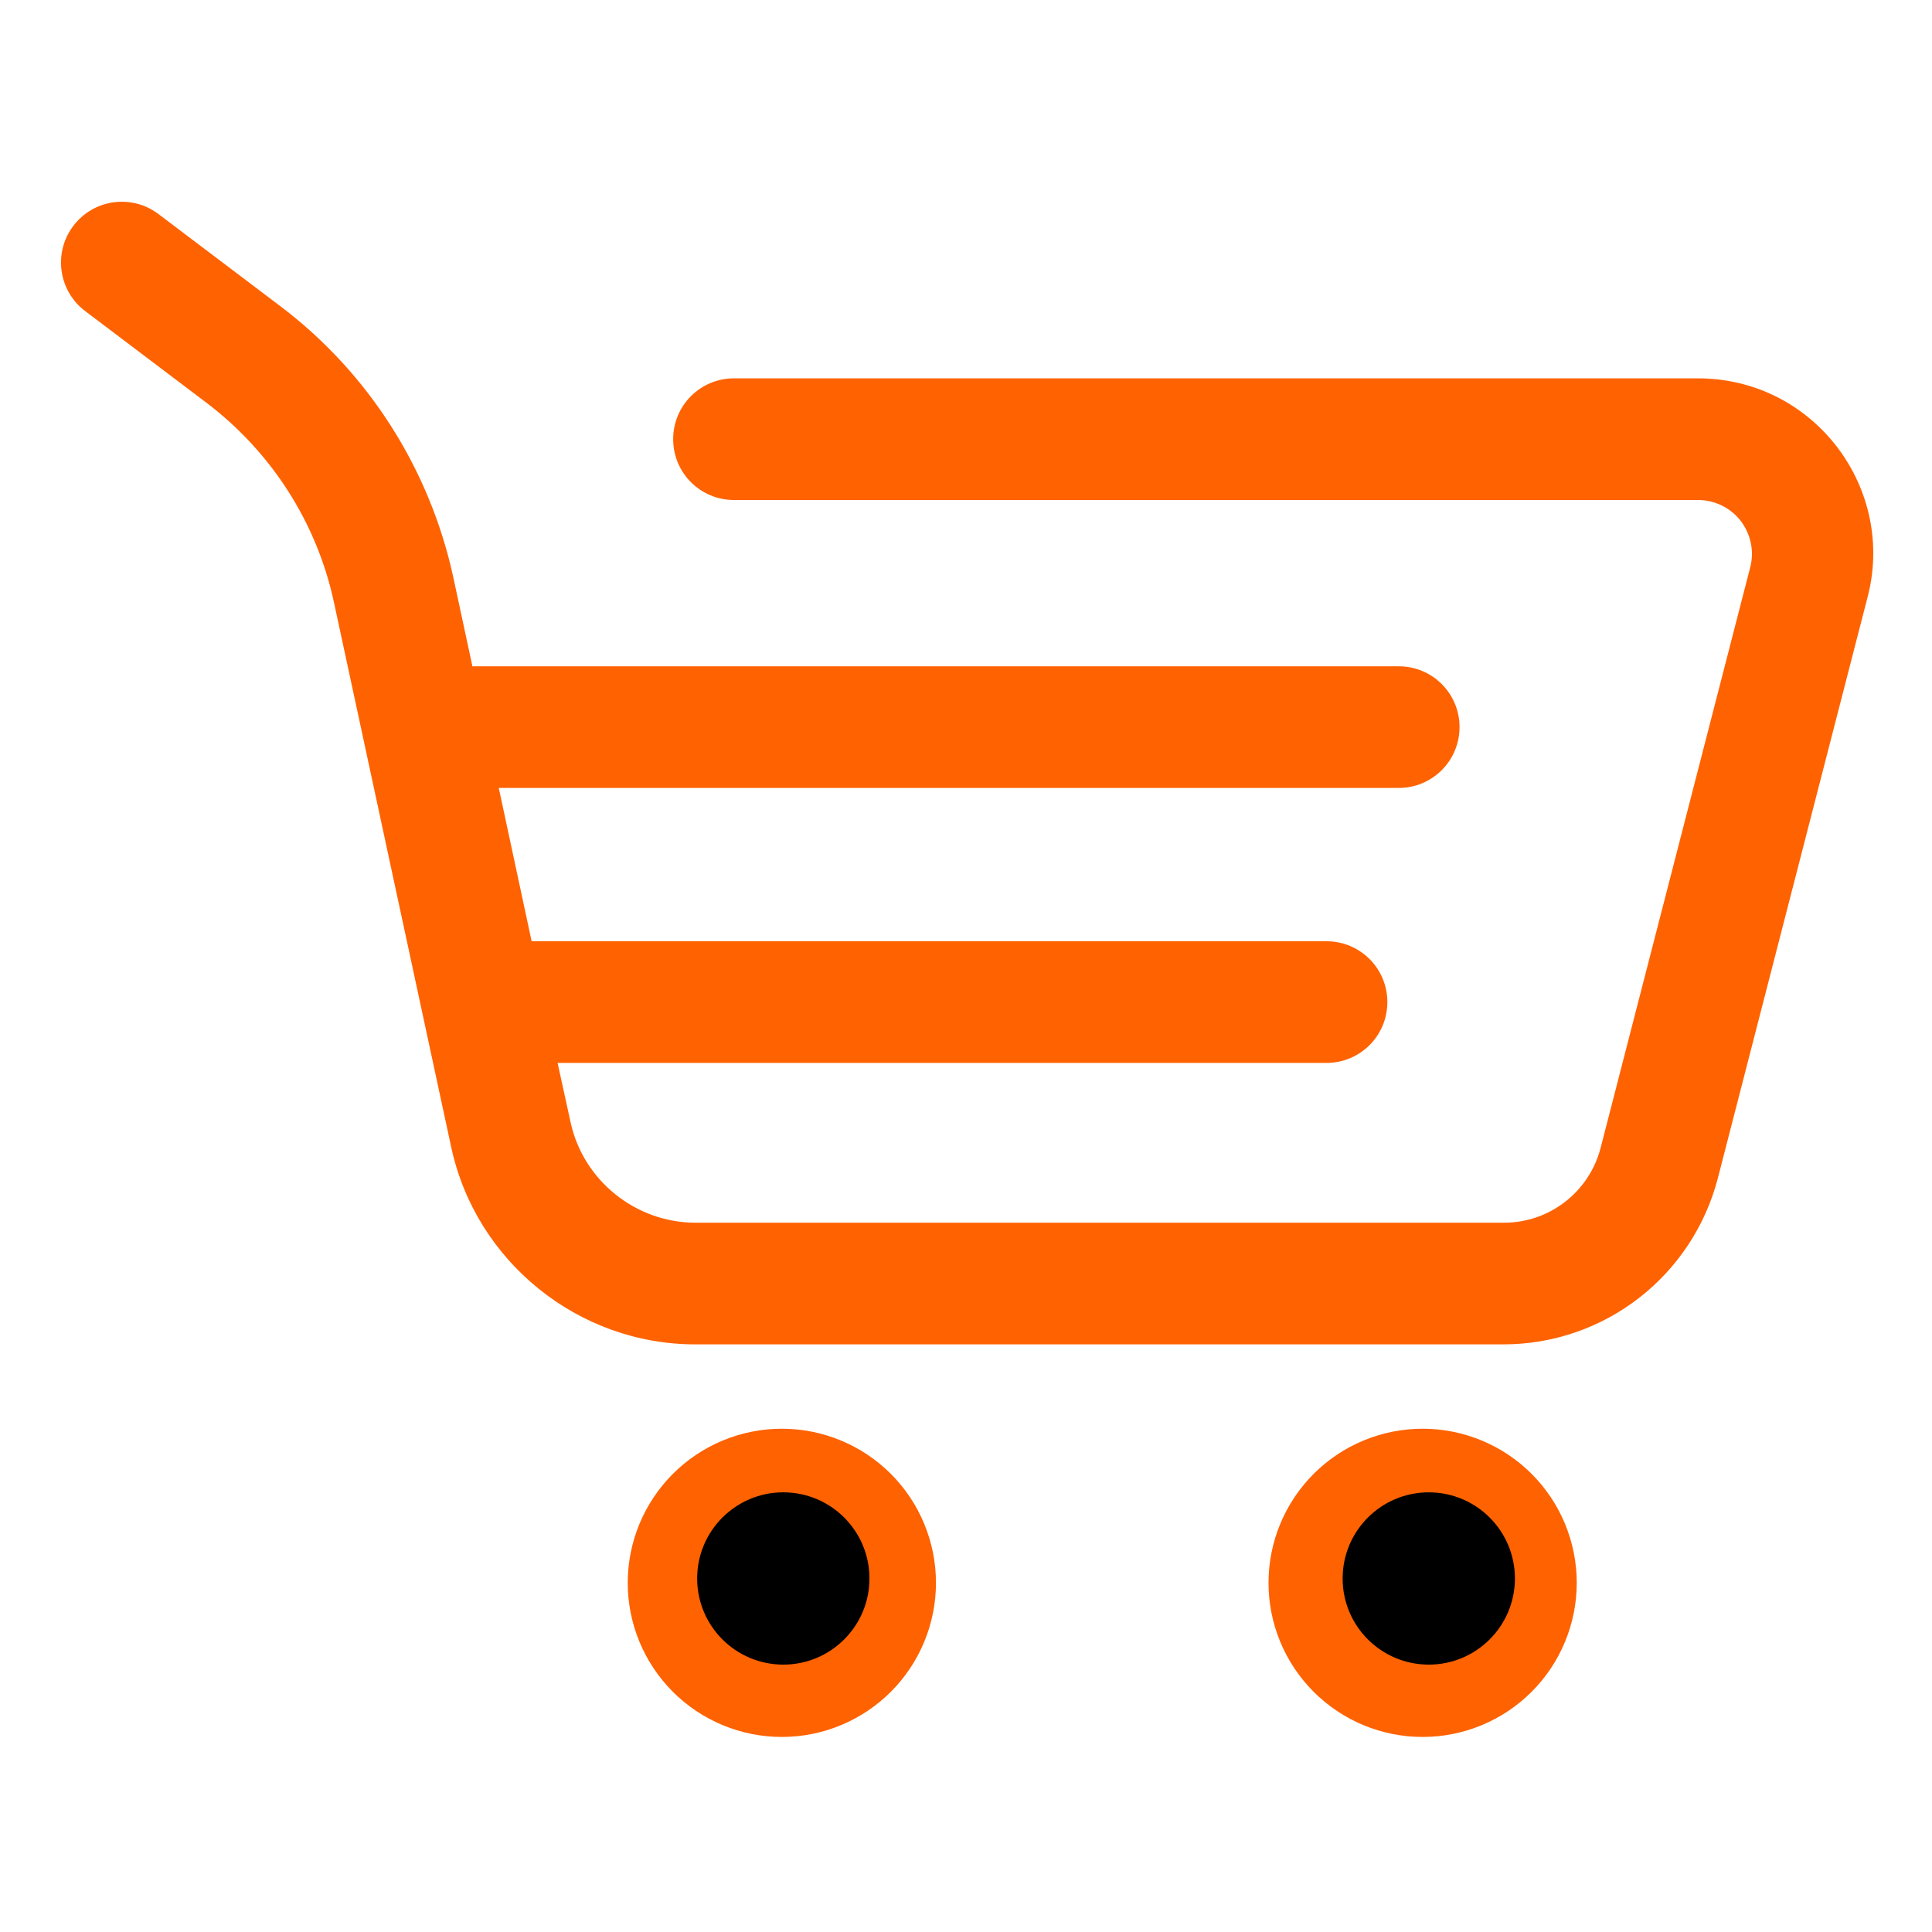
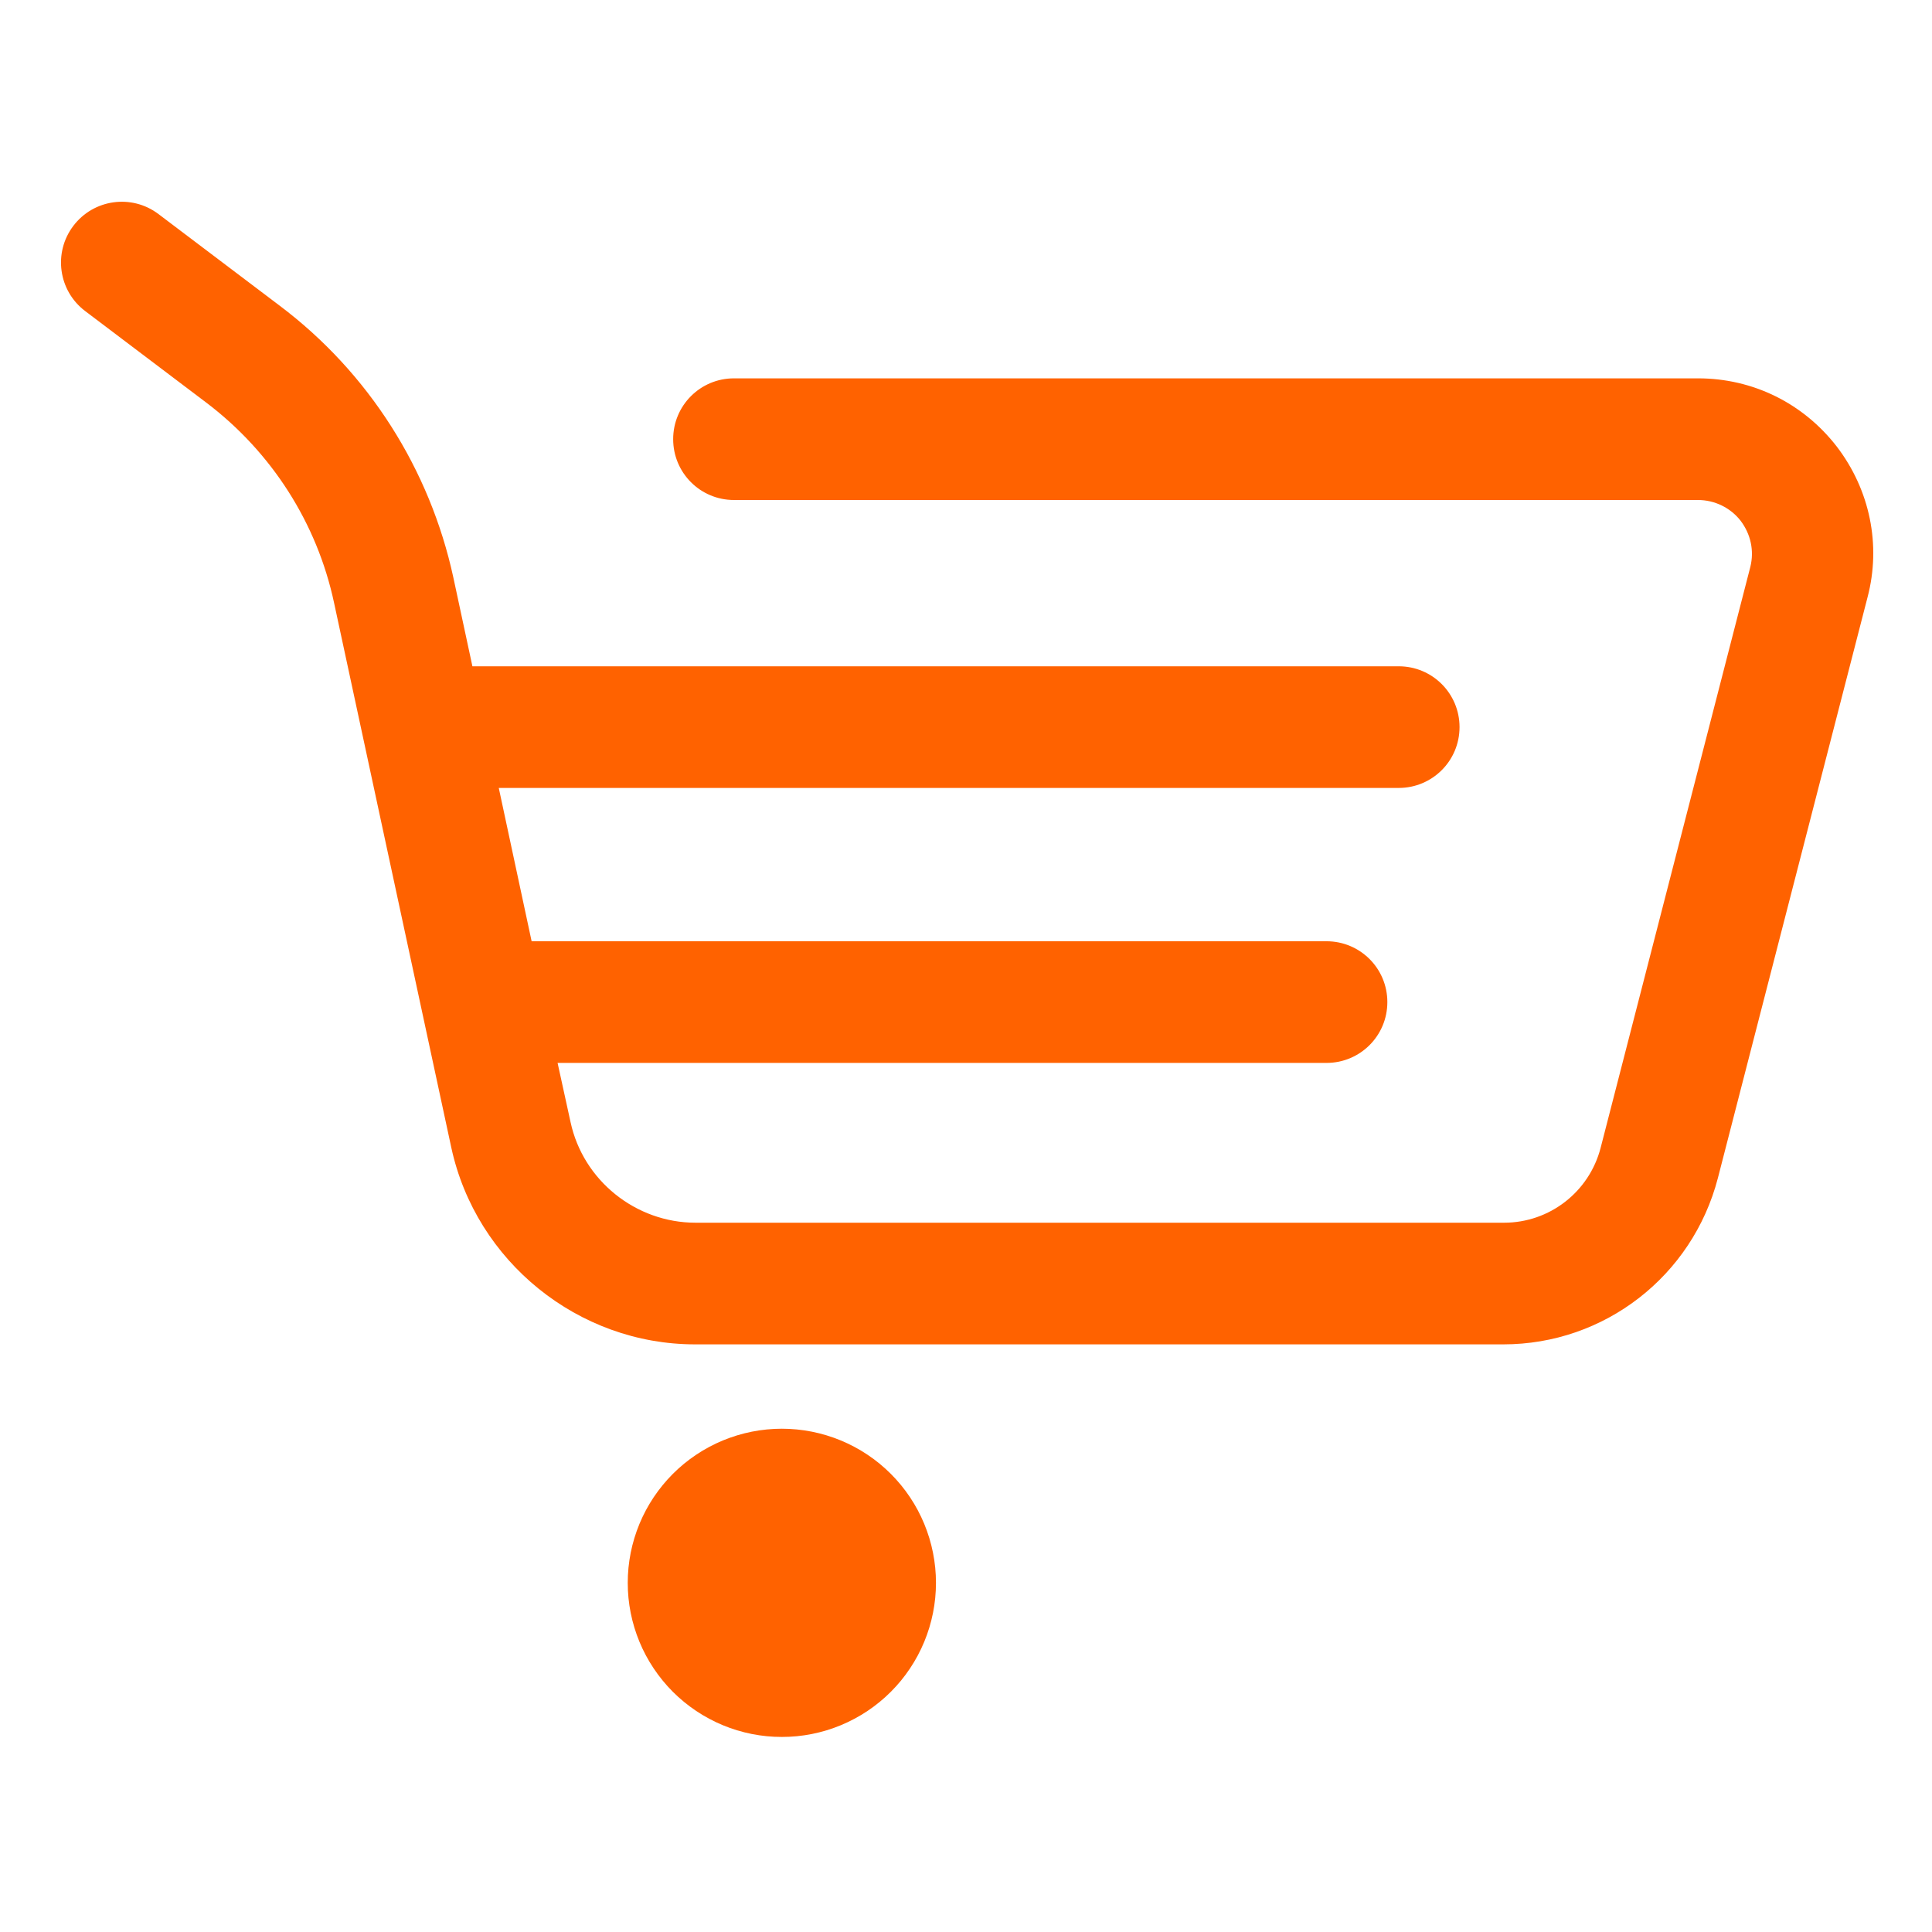
<svg xmlns="http://www.w3.org/2000/svg" width="512" zoomAndPan="magnify" viewBox="0 0 384 384" height="512" preserveAspectRatio="xMidYMid meet" version="1.2">
  <defs>
    <clipPath id="cf8fce0b15">
      <path d="M 124 283 L 187 283 L 187 345.898 L 124 345.898 Z M 124 283 " />
    </clipPath>
    <clipPath id="2e8f757e6c">
-       <path d="M 252 283 L 314 283 L 314 345.898 L 252 345.898 Z M 252 283 " />
-     </clipPath>
+       </clipPath>
    <clipPath id="db16e7b537">
      <path d="M 266.859 296.613 L 301.102 296.613 L 301.102 330.855 L 266.859 330.855 Z M 266.859 296.613 " />
    </clipPath>
    <clipPath id="f28a686cf6">
      <path d="M 283.98 296.613 C 274.523 296.613 266.859 304.277 266.859 313.734 C 266.859 323.191 274.523 330.855 283.98 330.855 C 293.434 330.855 301.102 323.191 301.102 313.734 C 301.102 304.277 293.434 296.613 283.98 296.613 Z M 283.98 296.613 " />
    </clipPath>
    <clipPath id="9ea95a0c9a">
      <path d="M 138.566 296.613 L 172.809 296.613 L 172.809 330.855 L 138.566 330.855 Z M 138.566 296.613 " />
    </clipPath>
    <clipPath id="17752d266b">
-       <path d="M 155.688 296.613 C 146.234 296.613 138.566 304.277 138.566 313.734 C 138.566 323.191 146.234 330.855 155.688 330.855 C 165.145 330.855 172.809 323.191 172.809 313.734 C 172.809 304.277 165.145 296.613 155.688 296.613 Z M 155.688 296.613 " />
-     </clipPath>
+       </clipPath>
  </defs>
  <g id="8acfeb94bd">
    <path style=" stroke:none;fill-rule:nonzero;fill:#ff6200;fill-opacity:1;" d="M 365.059 88.738 C 358.367 80.113 348.371 75.199 337.492 75.199 L 145.887 75.199 C 139.195 75.199 133.797 80.598 133.797 87.289 C 133.797 93.98 139.195 99.379 145.887 99.379 L 337.492 99.379 C 340.797 99.379 343.938 100.91 345.953 103.492 C 347.969 106.152 348.695 109.457 347.891 112.68 L 318.145 228.109 C 315.887 236.895 307.988 243.023 298.961 243.023 L 138.23 243.023 C 126.379 243.023 115.902 234.641 113.402 223.031 L 110.824 211.262 L 263.652 211.262 C 270.344 211.262 275.746 205.863 275.746 199.172 C 275.746 192.48 270.344 187.082 263.652 187.082 L 105.664 187.082 L 99.133 156.609 L 278.004 156.609 C 284.691 156.609 290.094 151.211 290.094 144.52 C 290.094 137.828 284.691 132.43 278.004 132.43 L 93.895 132.43 L 90.105 114.777 C 85.43 93.254 73.262 74.07 55.605 60.77 L 31.504 42.551 C 26.184 38.52 18.609 39.57 14.578 44.891 C 10.547 50.211 11.594 57.785 16.914 61.816 L 41.016 80.035 C 53.996 89.867 63.023 103.973 66.406 119.855 L 89.703 228.109 C 94.621 250.762 114.934 267.203 138.148 267.203 L 298.801 267.203 C 318.871 267.203 336.363 253.664 341.441 234.156 L 371.184 118.727 C 373.926 108.328 371.668 97.363 365.059 88.738 Z M 365.059 88.738 " />
    <g clip-rule="nonzero" clip-path="url(#cf8fce0b15)">
      <path style=" stroke:none;fill-rule:nonzero;fill:#ff6200;fill-opacity:1;" d="M 186.031 314.602 C 186.031 315.605 185.98 316.605 185.883 317.605 C 185.785 318.602 185.637 319.594 185.441 320.578 C 185.246 321.562 185 322.531 184.711 323.492 C 184.418 324.453 184.082 325.395 183.699 326.324 C 183.312 327.25 182.887 328.156 182.414 329.039 C 181.941 329.926 181.426 330.785 180.867 331.617 C 180.309 332.453 179.715 333.258 179.078 334.035 C 178.441 334.809 177.766 335.551 177.059 336.262 C 176.348 336.969 175.605 337.645 174.832 338.277 C 174.055 338.914 173.25 339.512 172.418 340.07 C 171.582 340.629 170.723 341.141 169.836 341.613 C 168.953 342.09 168.047 342.516 167.121 342.902 C 166.195 343.285 165.25 343.621 164.289 343.914 C 163.332 344.203 162.359 344.449 161.375 344.645 C 160.391 344.84 159.398 344.988 158.402 345.086 C 157.402 345.184 156.402 345.23 155.398 345.23 C 154.395 345.23 153.395 345.184 152.395 345.086 C 151.398 344.988 150.406 344.84 149.422 344.645 C 148.438 344.449 147.469 344.203 146.508 343.914 C 145.547 343.621 144.605 343.285 143.676 342.902 C 142.75 342.516 141.844 342.09 140.961 341.613 C 140.074 341.141 139.215 340.629 138.383 340.07 C 137.547 339.512 136.742 338.914 135.965 338.277 C 135.191 337.645 134.449 336.969 133.738 336.262 C 133.031 335.551 132.355 334.809 131.723 334.035 C 131.086 333.258 130.488 332.453 129.93 331.617 C 129.371 330.785 128.859 329.926 128.383 329.039 C 127.91 328.156 127.484 327.25 127.098 326.324 C 126.715 325.395 126.379 324.453 126.086 323.492 C 125.797 322.531 125.551 321.562 125.355 320.578 C 125.16 319.594 125.016 318.602 124.914 317.605 C 124.816 316.605 124.77 315.605 124.77 314.602 C 124.77 313.598 124.816 312.598 124.914 311.598 C 125.016 310.602 125.16 309.609 125.355 308.625 C 125.551 307.641 125.797 306.668 126.086 305.711 C 126.379 304.75 126.715 303.805 127.098 302.879 C 127.484 301.953 127.91 301.047 128.383 300.16 C 128.859 299.277 129.371 298.418 129.93 297.582 C 130.488 296.75 131.086 295.945 131.723 295.168 C 132.355 294.395 133.031 293.652 133.738 292.941 C 134.449 292.234 135.191 291.559 135.965 290.922 C 136.742 290.285 137.547 289.691 138.383 289.133 C 139.215 288.574 140.074 288.059 140.961 287.586 C 141.844 287.113 142.75 286.688 143.676 286.301 C 144.605 285.918 145.547 285.582 146.508 285.289 C 147.469 285 148.438 284.754 149.422 284.559 C 150.406 284.363 151.398 284.215 152.395 284.117 C 153.395 284.02 154.395 283.969 155.398 283.969 C 156.402 283.969 157.402 284.02 158.402 284.117 C 159.398 284.215 160.391 284.363 161.375 284.559 C 162.359 284.754 163.332 285 164.289 285.289 C 165.25 285.582 166.195 285.918 167.121 286.301 C 168.047 286.688 168.953 287.113 169.836 287.586 C 170.723 288.059 171.582 288.574 172.418 289.133 C 173.25 289.691 174.055 290.285 174.832 290.922 C 175.605 291.559 176.348 292.234 177.059 292.941 C 177.766 293.652 178.441 294.395 179.078 295.168 C 179.715 295.945 180.309 296.75 180.867 297.582 C 181.426 298.418 181.941 299.277 182.414 300.16 C 182.887 301.047 183.312 301.953 183.699 302.879 C 184.082 303.805 184.418 304.75 184.711 305.711 C 185 306.668 185.246 307.641 185.441 308.625 C 185.637 309.609 185.785 310.602 185.883 311.598 C 185.98 312.598 186.031 313.598 186.031 314.602 Z M 186.031 314.602 " />
    </g>
    <g clip-rule="nonzero" clip-path="url(#2e8f757e6c)">
-       <path style=" stroke:none;fill-rule:nonzero;fill:#ff6200;fill-opacity:1;" d="M 313.391 314.602 C 313.391 315.605 313.34 316.605 313.242 317.605 C 313.145 318.602 312.996 319.594 312.801 320.578 C 312.605 321.562 312.359 322.531 312.07 323.492 C 311.777 324.453 311.441 325.395 311.059 326.324 C 310.672 327.25 310.246 328.156 309.773 329.039 C 309.301 329.926 308.785 330.785 308.227 331.617 C 307.668 332.453 307.074 333.258 306.438 334.035 C 305.801 334.809 305.125 335.551 304.418 336.262 C 303.707 336.969 302.965 337.645 302.191 338.277 C 301.414 338.914 300.609 339.512 299.777 340.07 C 298.941 340.629 298.082 341.141 297.199 341.613 C 296.312 342.09 295.406 342.516 294.48 342.902 C 293.555 343.285 292.609 343.621 291.648 343.914 C 290.691 344.203 289.719 344.449 288.734 344.645 C 287.75 344.84 286.758 344.988 285.762 345.086 C 284.762 345.184 283.762 345.23 282.758 345.23 C 281.754 345.23 280.754 345.184 279.758 345.086 C 278.758 344.988 277.766 344.84 276.781 344.645 C 275.797 344.449 274.828 344.203 273.867 343.914 C 272.906 343.621 271.965 343.285 271.035 342.902 C 270.109 342.516 269.203 342.09 268.32 341.613 C 267.434 341.141 266.574 340.629 265.742 340.07 C 264.906 339.512 264.102 338.914 263.328 338.277 C 262.551 337.645 261.809 336.969 261.098 336.262 C 260.391 335.551 259.715 334.809 259.082 334.035 C 258.445 333.258 257.848 332.453 257.289 331.617 C 256.73 330.785 256.219 329.926 255.746 329.039 C 255.27 328.156 254.844 327.25 254.461 326.324 C 254.074 325.395 253.738 324.453 253.445 323.492 C 253.156 322.531 252.91 321.562 252.715 320.578 C 252.52 319.594 252.375 318.602 252.273 317.605 C 252.176 316.605 252.129 315.605 252.129 314.602 C 252.129 313.598 252.176 312.598 252.273 311.598 C 252.375 310.602 252.52 309.609 252.715 308.625 C 252.91 307.641 253.156 306.668 253.445 305.711 C 253.738 304.75 254.074 303.805 254.461 302.879 C 254.844 301.953 255.27 301.047 255.746 300.16 C 256.219 299.277 256.73 298.418 257.289 297.582 C 257.848 296.75 258.445 295.945 259.082 295.168 C 259.715 294.395 260.391 293.652 261.098 292.941 C 261.809 292.234 262.551 291.559 263.328 290.922 C 264.102 290.285 264.906 289.691 265.742 289.133 C 266.574 288.574 267.434 288.059 268.32 287.586 C 269.203 287.113 270.109 286.688 271.035 286.301 C 271.965 285.918 272.906 285.582 273.867 285.289 C 274.828 285 275.797 284.754 276.781 284.559 C 277.766 284.363 278.758 284.215 279.758 284.117 C 280.754 284.02 281.754 283.969 282.758 283.969 C 283.762 283.969 284.762 284.02 285.762 284.117 C 286.758 284.215 287.75 284.363 288.734 284.559 C 289.719 284.754 290.691 285 291.648 285.289 C 292.609 285.582 293.555 285.918 294.48 286.301 C 295.406 286.688 296.312 287.113 297.199 287.586 C 298.082 288.059 298.941 288.574 299.777 289.133 C 300.609 289.691 301.414 290.285 302.191 290.922 C 302.965 291.559 303.707 292.234 304.418 292.941 C 305.125 293.652 305.801 294.395 306.438 295.168 C 307.074 295.945 307.668 296.75 308.227 297.582 C 308.785 298.418 309.301 299.277 309.773 300.16 C 310.246 301.047 310.672 301.953 311.059 302.879 C 311.441 303.805 311.777 304.75 312.07 305.711 C 312.359 306.668 312.605 307.641 312.801 308.625 C 312.996 309.609 313.145 310.602 313.242 311.598 C 313.34 312.598 313.391 313.598 313.391 314.602 Z M 313.391 314.602 " />
-     </g>
+       </g>
    <g clip-rule="nonzero" clip-path="url(#db16e7b537)">
      <g clip-rule="nonzero" clip-path="url(#f28a686cf6)">
-         <path style=" stroke:none;fill-rule:nonzero;fill:#000000;fill-opacity:1;" d="M 266.859 296.613 L 301.102 296.613 L 301.102 330.855 L 266.859 330.855 Z M 266.859 296.613 " />
-       </g>
+         </g>
    </g>
    <g clip-rule="nonzero" clip-path="url(#9ea95a0c9a)">
      <g clip-rule="nonzero" clip-path="url(#17752d266b)">
        <path style=" stroke:none;fill-rule:nonzero;fill:#000000;fill-opacity:1;" d="M 138.566 296.613 L 172.809 296.613 L 172.809 330.855 L 138.566 330.855 Z M 138.566 296.613 " />
      </g>
    </g>
  </g>
</svg>